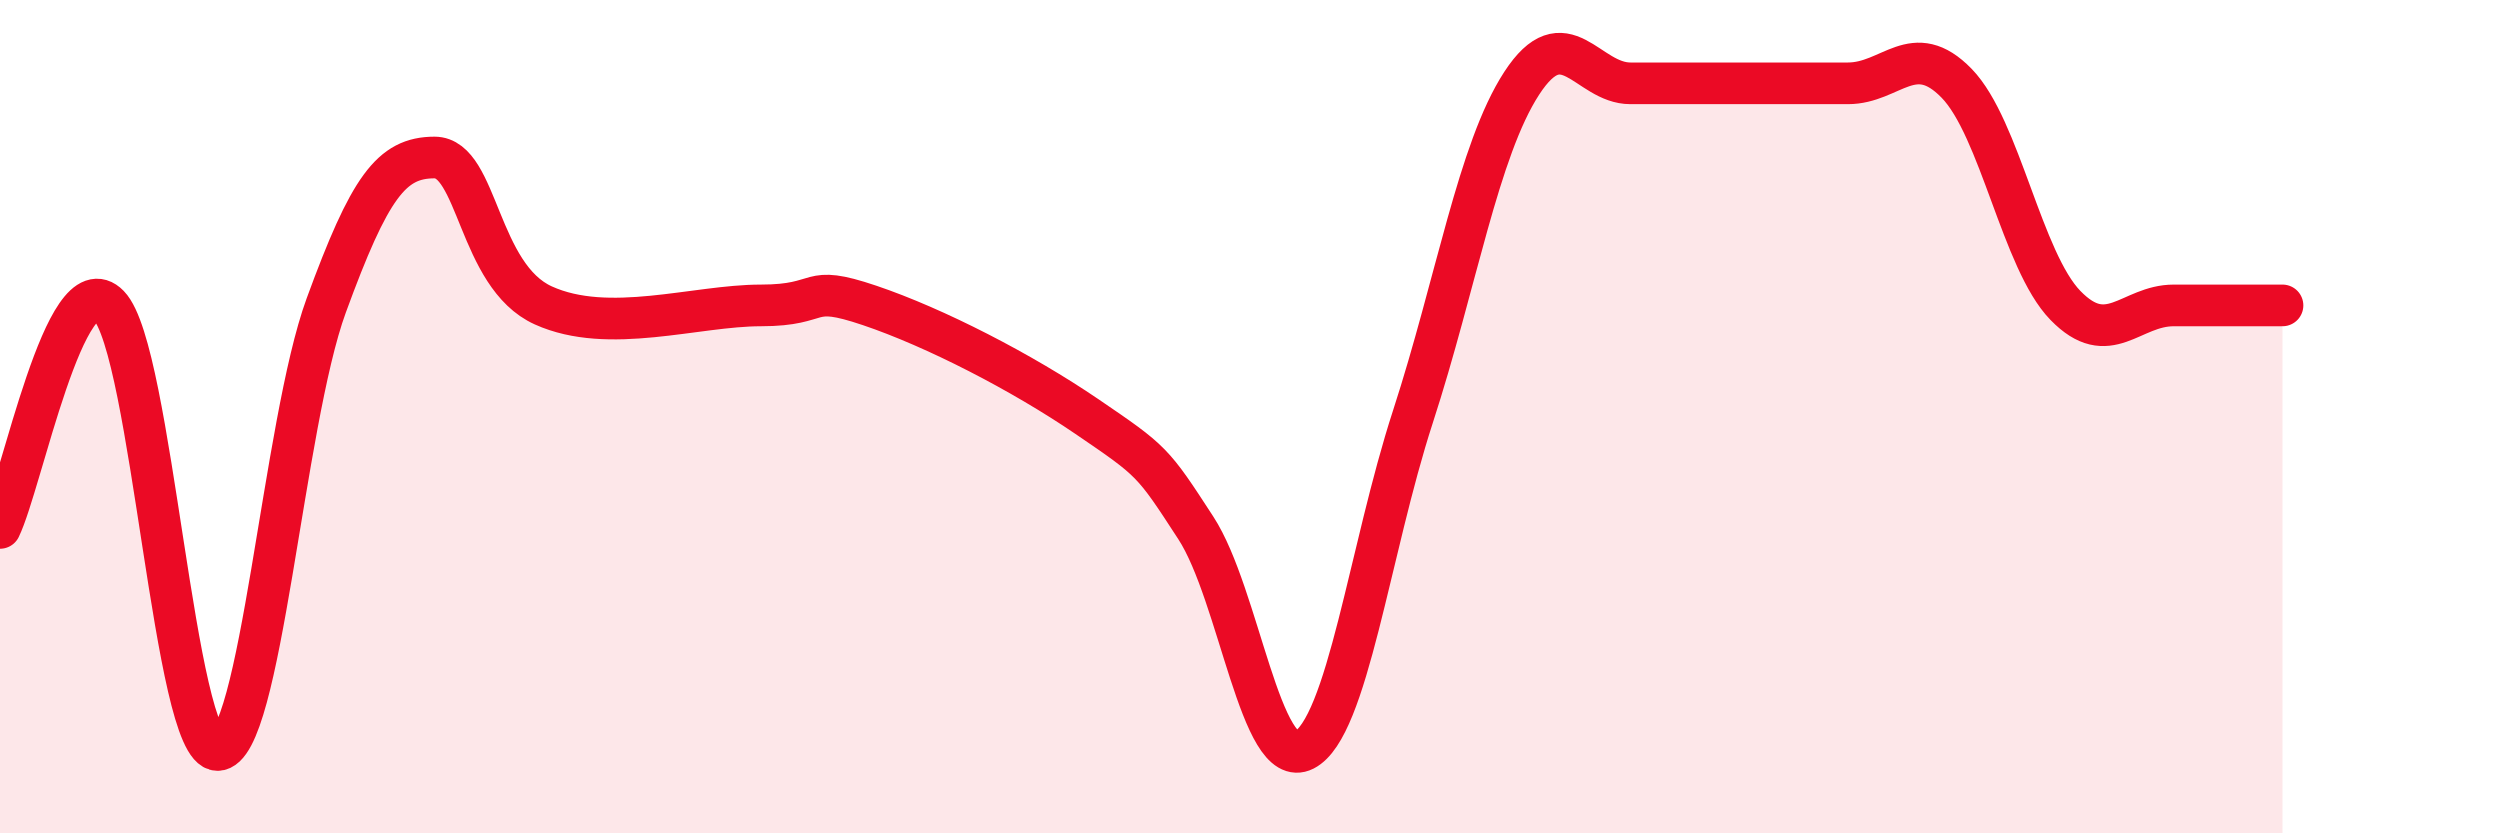
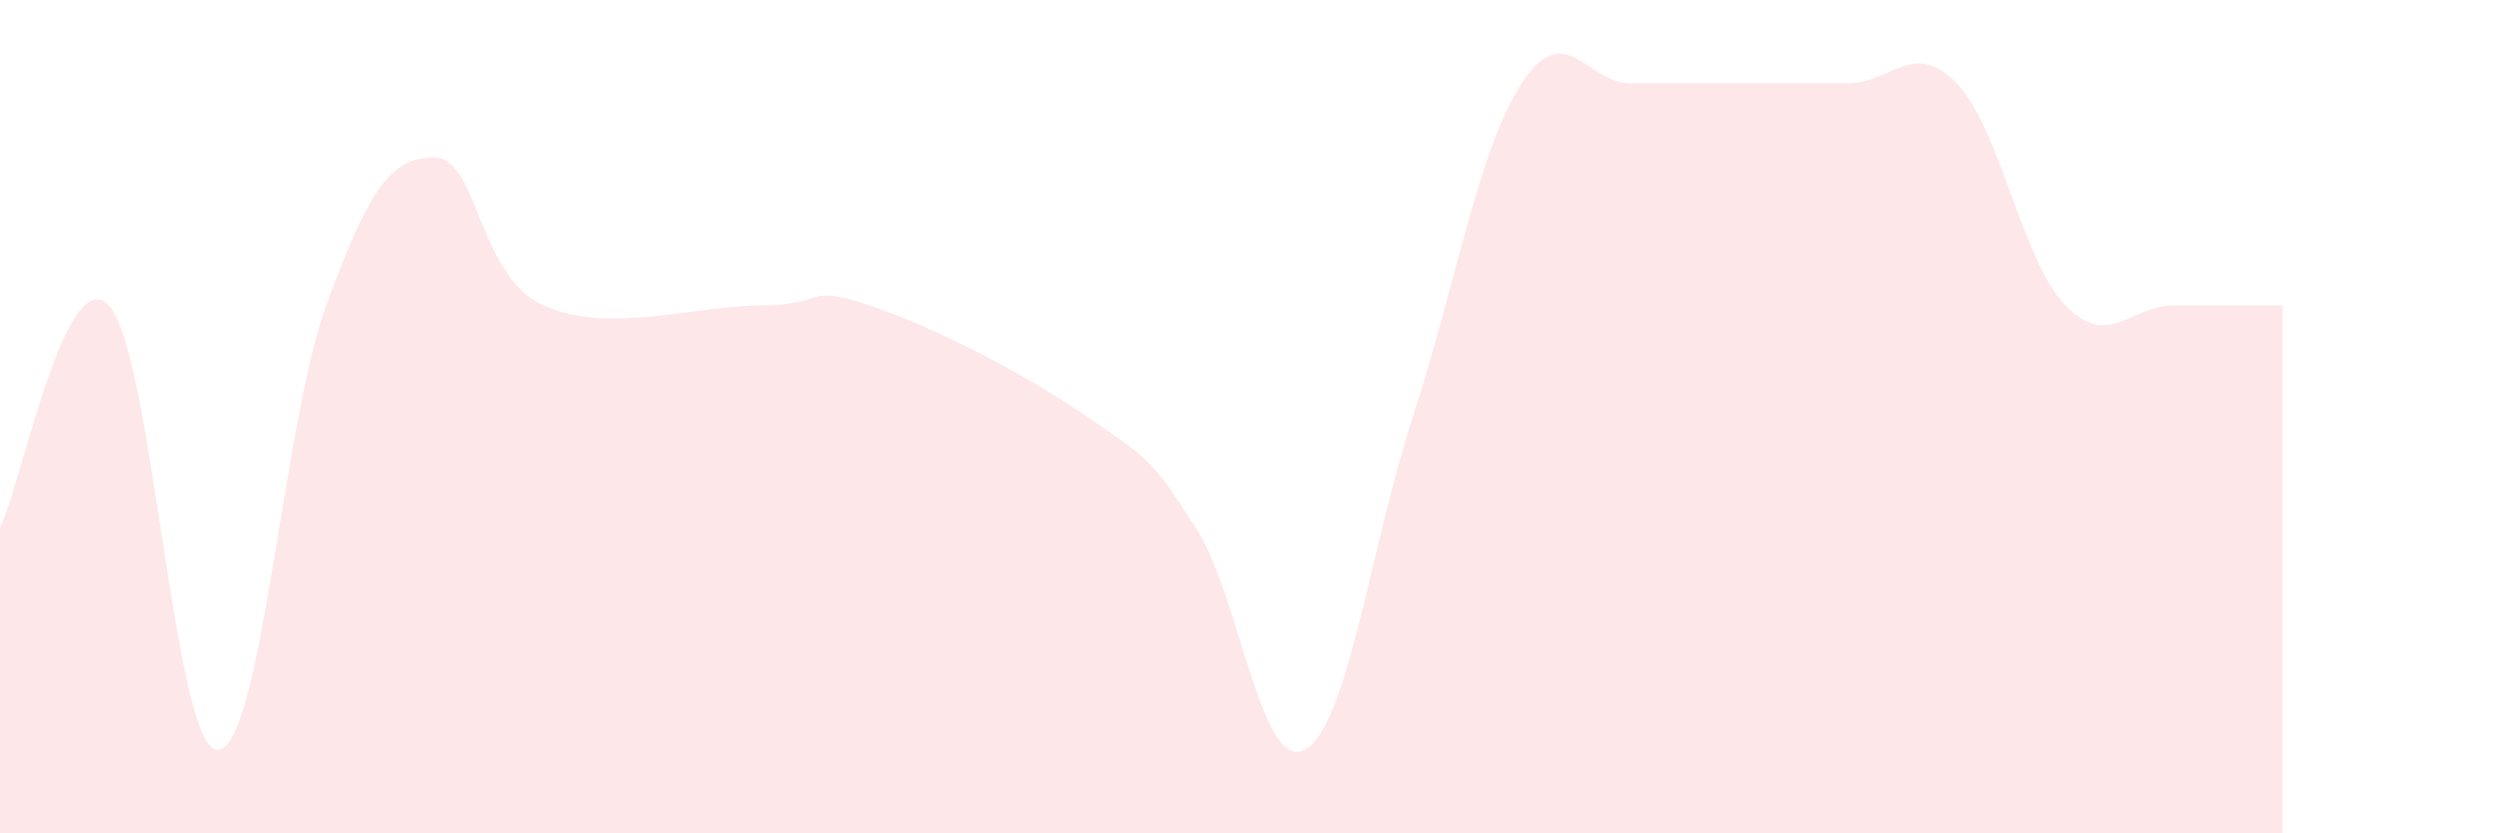
<svg xmlns="http://www.w3.org/2000/svg" width="60" height="20" viewBox="0 0 60 20">
  <path d="M 0,12.67 C 0.52,11.6 1.57,6.26 2.61,7.33 C 3.65,8.4 4.18,18 5.22,18 C 6.26,18 6.79,10.17 7.83,7.33 C 8.87,4.49 9.39,3.78 10.43,3.78 C 11.47,3.78 11.47,6.62 13.04,7.33 C 14.61,8.04 16.69,7.33 18.26,7.33 C 19.83,7.33 19.3,6.8 20.87,7.33 C 22.44,7.86 24.52,8.93 26.09,10 C 27.66,11.07 27.66,11.07 28.7,12.67 C 29.74,14.27 30.26,18.53 31.3,18 C 32.34,17.47 32.87,13.2 33.91,10 C 34.95,6.8 35.48,3.6 36.52,2 C 37.56,0.4 38.09,2 39.13,2 C 40.17,2 40.7,2 41.74,2 C 42.78,2 43.31,2 44.35,2 C 45.39,2 45.92,0.93 46.96,2 C 48,3.07 48.53,6.26 49.57,7.33 C 50.61,8.4 51.13,7.33 52.17,7.33 C 53.21,7.33 54.26,7.33 54.78,7.33L54.78 20L0 20Z" fill="#EB0A25" opacity="0.1" stroke-linecap="round" stroke-linejoin="round" />
-   <path d="M 0,12.67 C 0.52,11.6 1.57,6.26 2.61,7.33 C 3.65,8.4 4.18,18 5.22,18 C 6.26,18 6.79,10.17 7.83,7.33 C 8.87,4.49 9.39,3.78 10.43,3.78 C 11.47,3.78 11.47,6.62 13.04,7.33 C 14.61,8.04 16.69,7.33 18.26,7.33 C 19.83,7.33 19.3,6.8 20.87,7.33 C 22.44,7.86 24.52,8.93 26.09,10 C 27.66,11.07 27.66,11.07 28.7,12.67 C 29.74,14.27 30.26,18.53 31.3,18 C 32.34,17.47 32.87,13.2 33.91,10 C 34.95,6.8 35.48,3.6 36.52,2 C 37.56,0.4 38.09,2 39.13,2 C 40.17,2 40.7,2 41.74,2 C 42.78,2 43.31,2 44.35,2 C 45.39,2 45.92,0.93 46.96,2 C 48,3.07 48.53,6.26 49.57,7.33 C 50.61,8.4 51.13,7.33 52.17,7.33 C 53.21,7.33 54.26,7.33 54.78,7.33" stroke="#EB0A25" stroke-width="1" fill="none" stroke-linecap="round" stroke-linejoin="round" />
</svg>